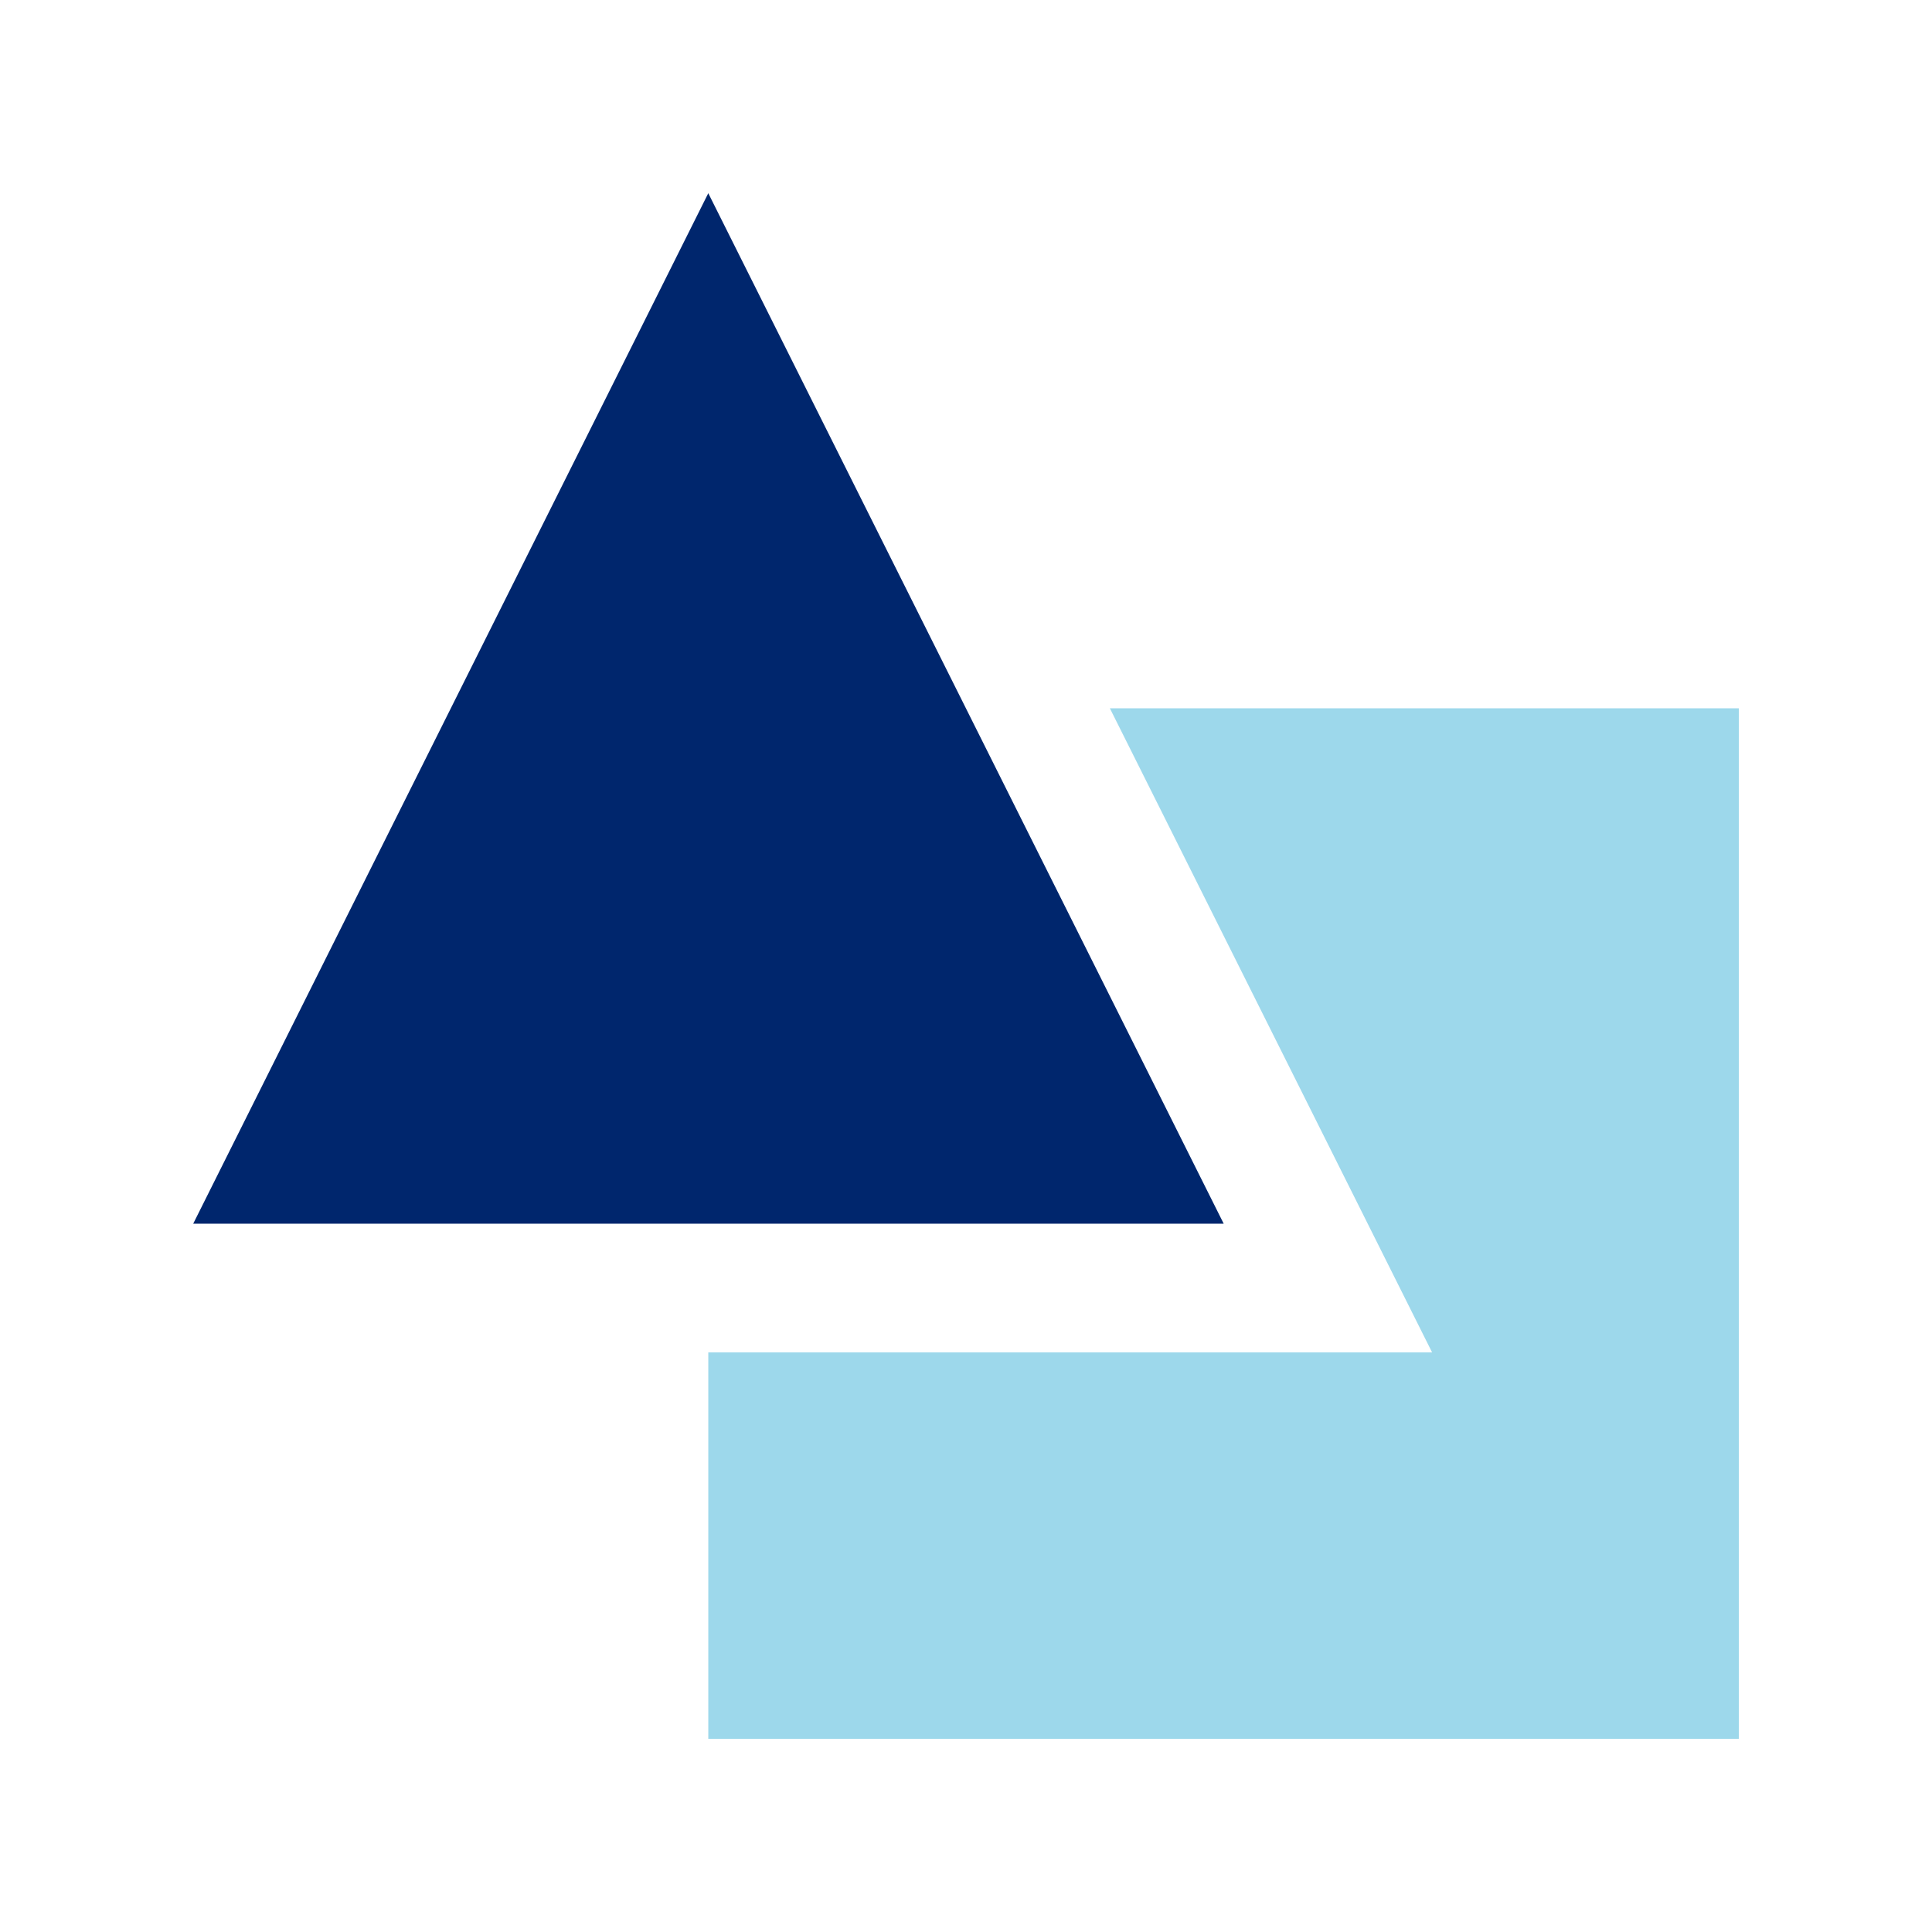
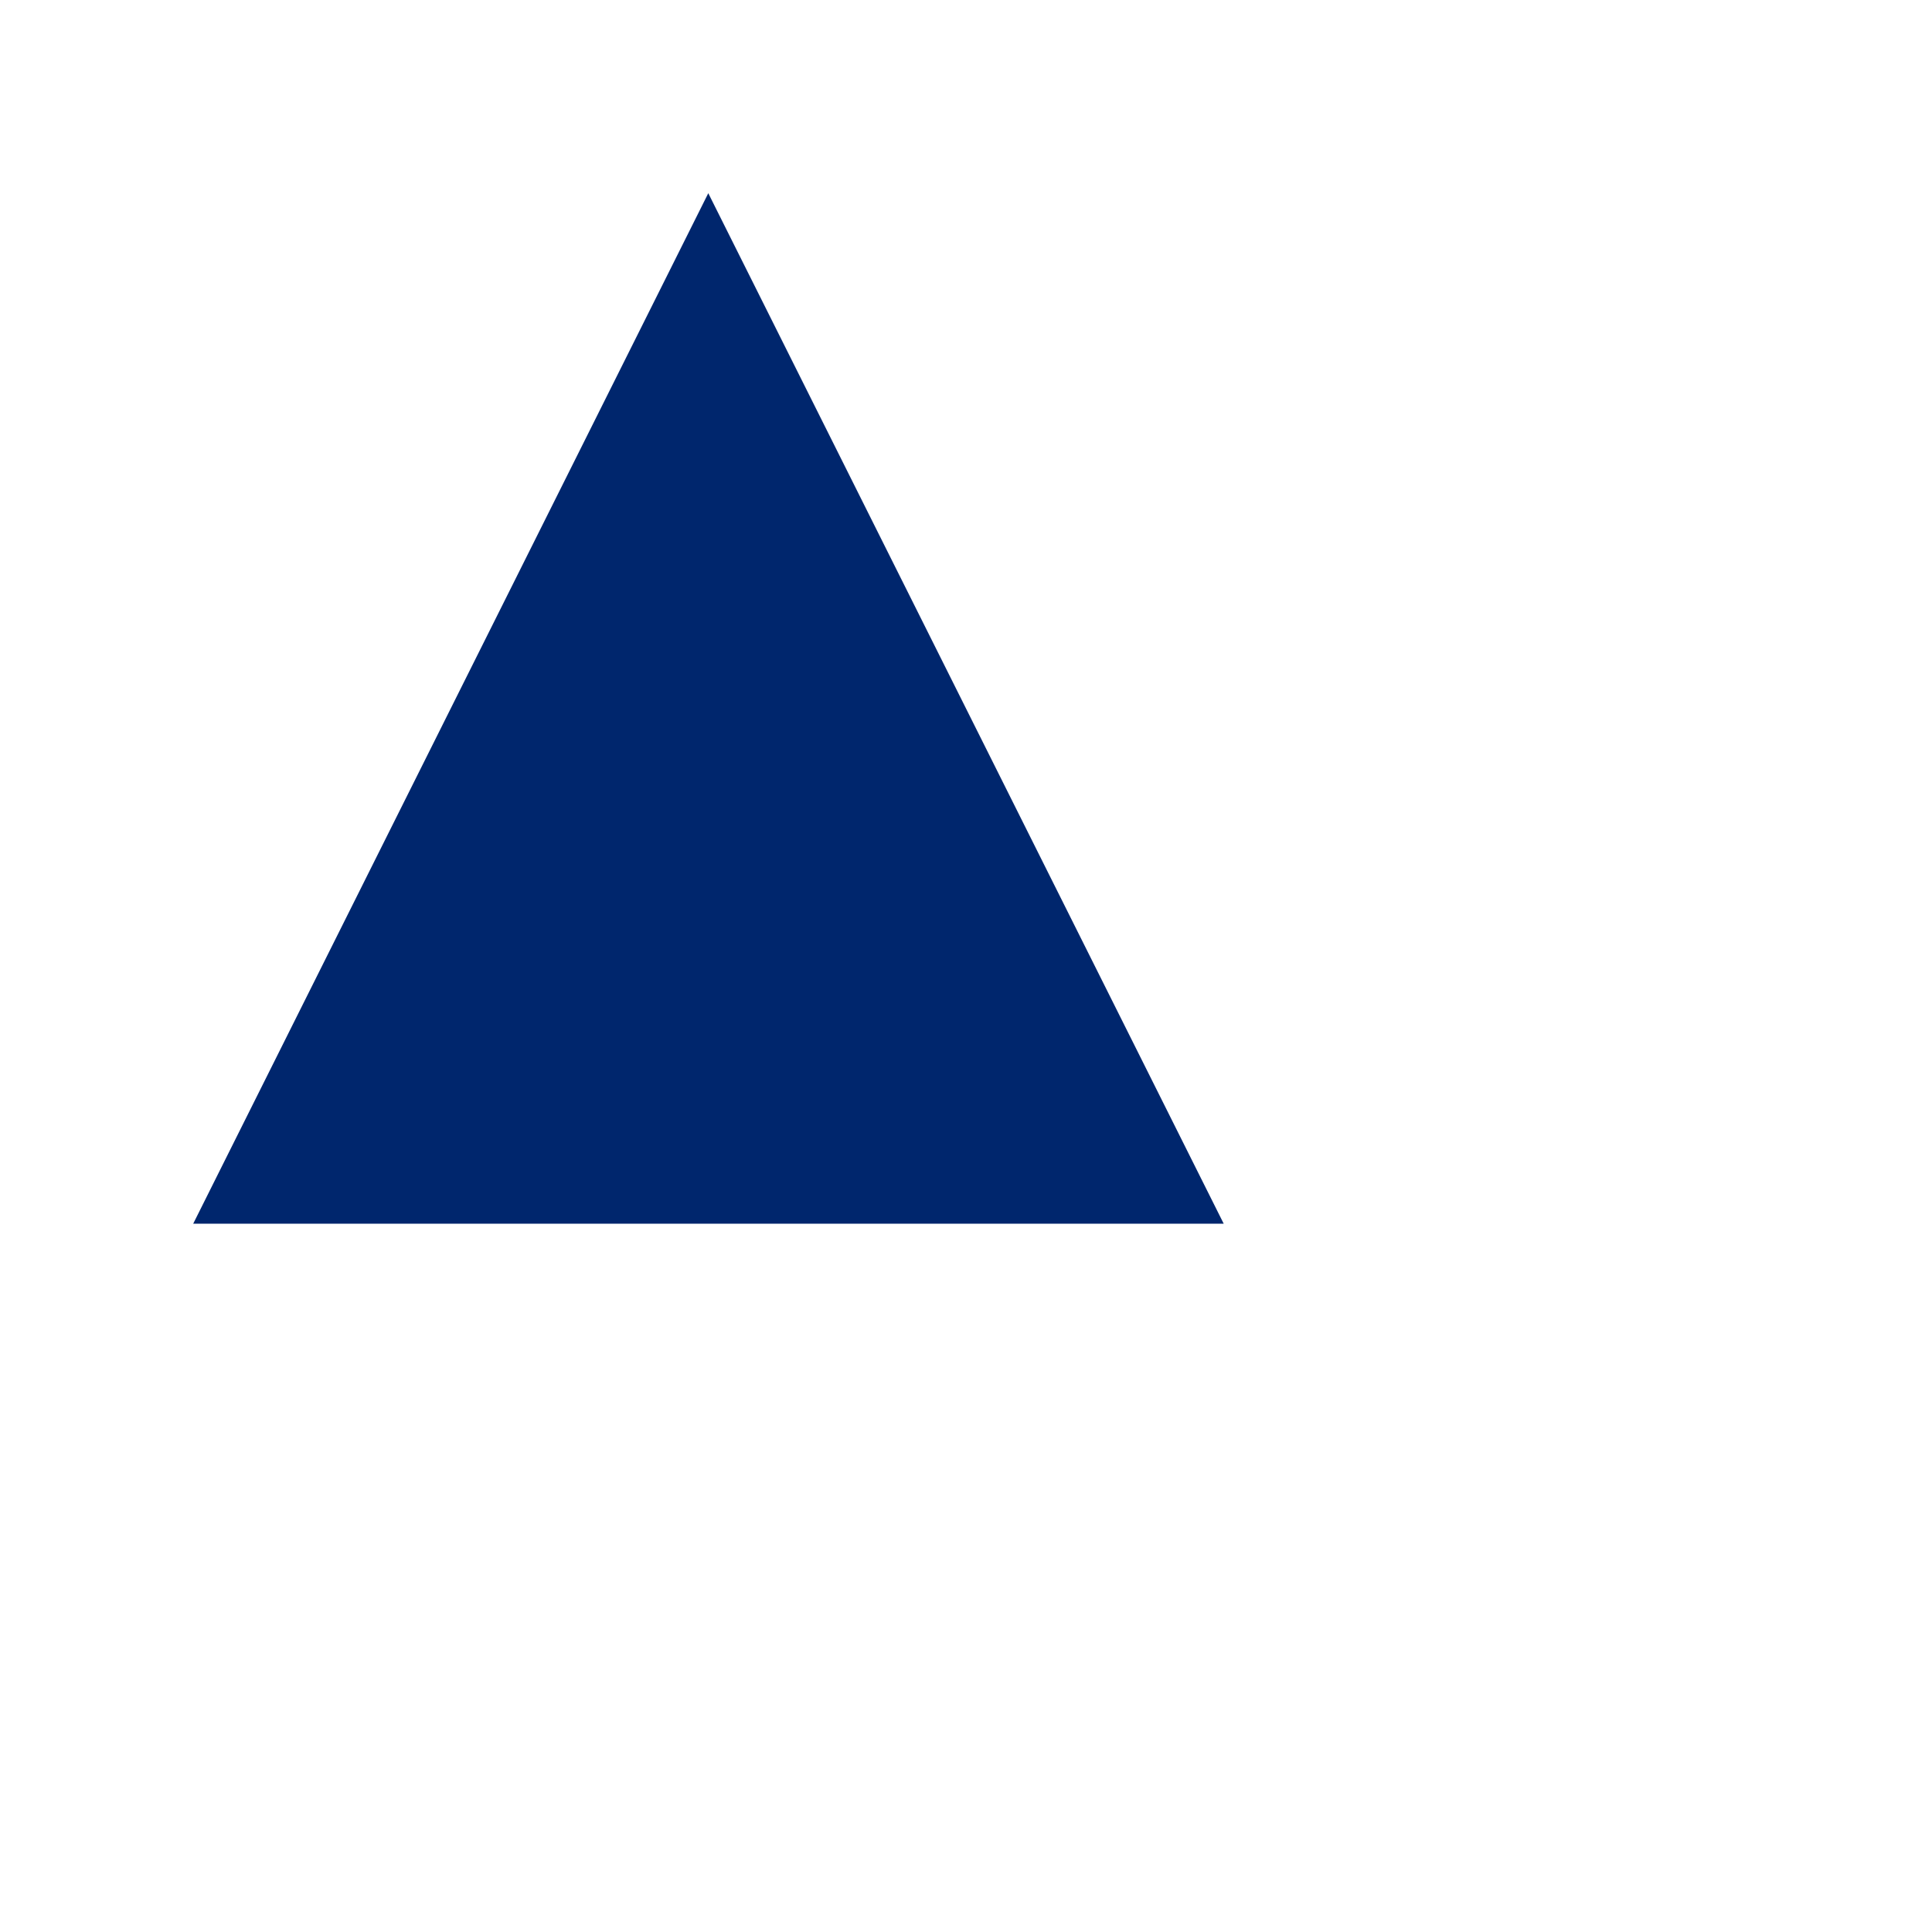
<svg xmlns="http://www.w3.org/2000/svg" width="56" height="56">
  <linearGradient id="a" x1="1.3" x2="0.02" y1="-0.24" y2="1.15">
    <stop offset="0" stop-color="#efd3a7" />
    <stop offset="1" stop-color="#f9f0e1" />
  </linearGradient>
  <linearGradient id="b" x1="1.07" x2="-0.27" y1="1.08" y2="0.13">
    <stop offset="0" stop-color="#c1cff7" />
    <stop offset="1" stop-color="#e4eafb" />
  </linearGradient>
  <g class="layer">
    <title>Layer 1</title>
-     <path d="m32.17,20.53l9.34,18.67l-20.98,0l0,11.2l29.87,0l0,-29.87l-18.23,0z" fill="#9dd8eb" id="svg_1" />
    <path d="m20.53,5.6l-14.93,29.87l29.87,0l-14.94,-29.87z" fill="#00266d" id="svg_2" />
  </g>
</svg>